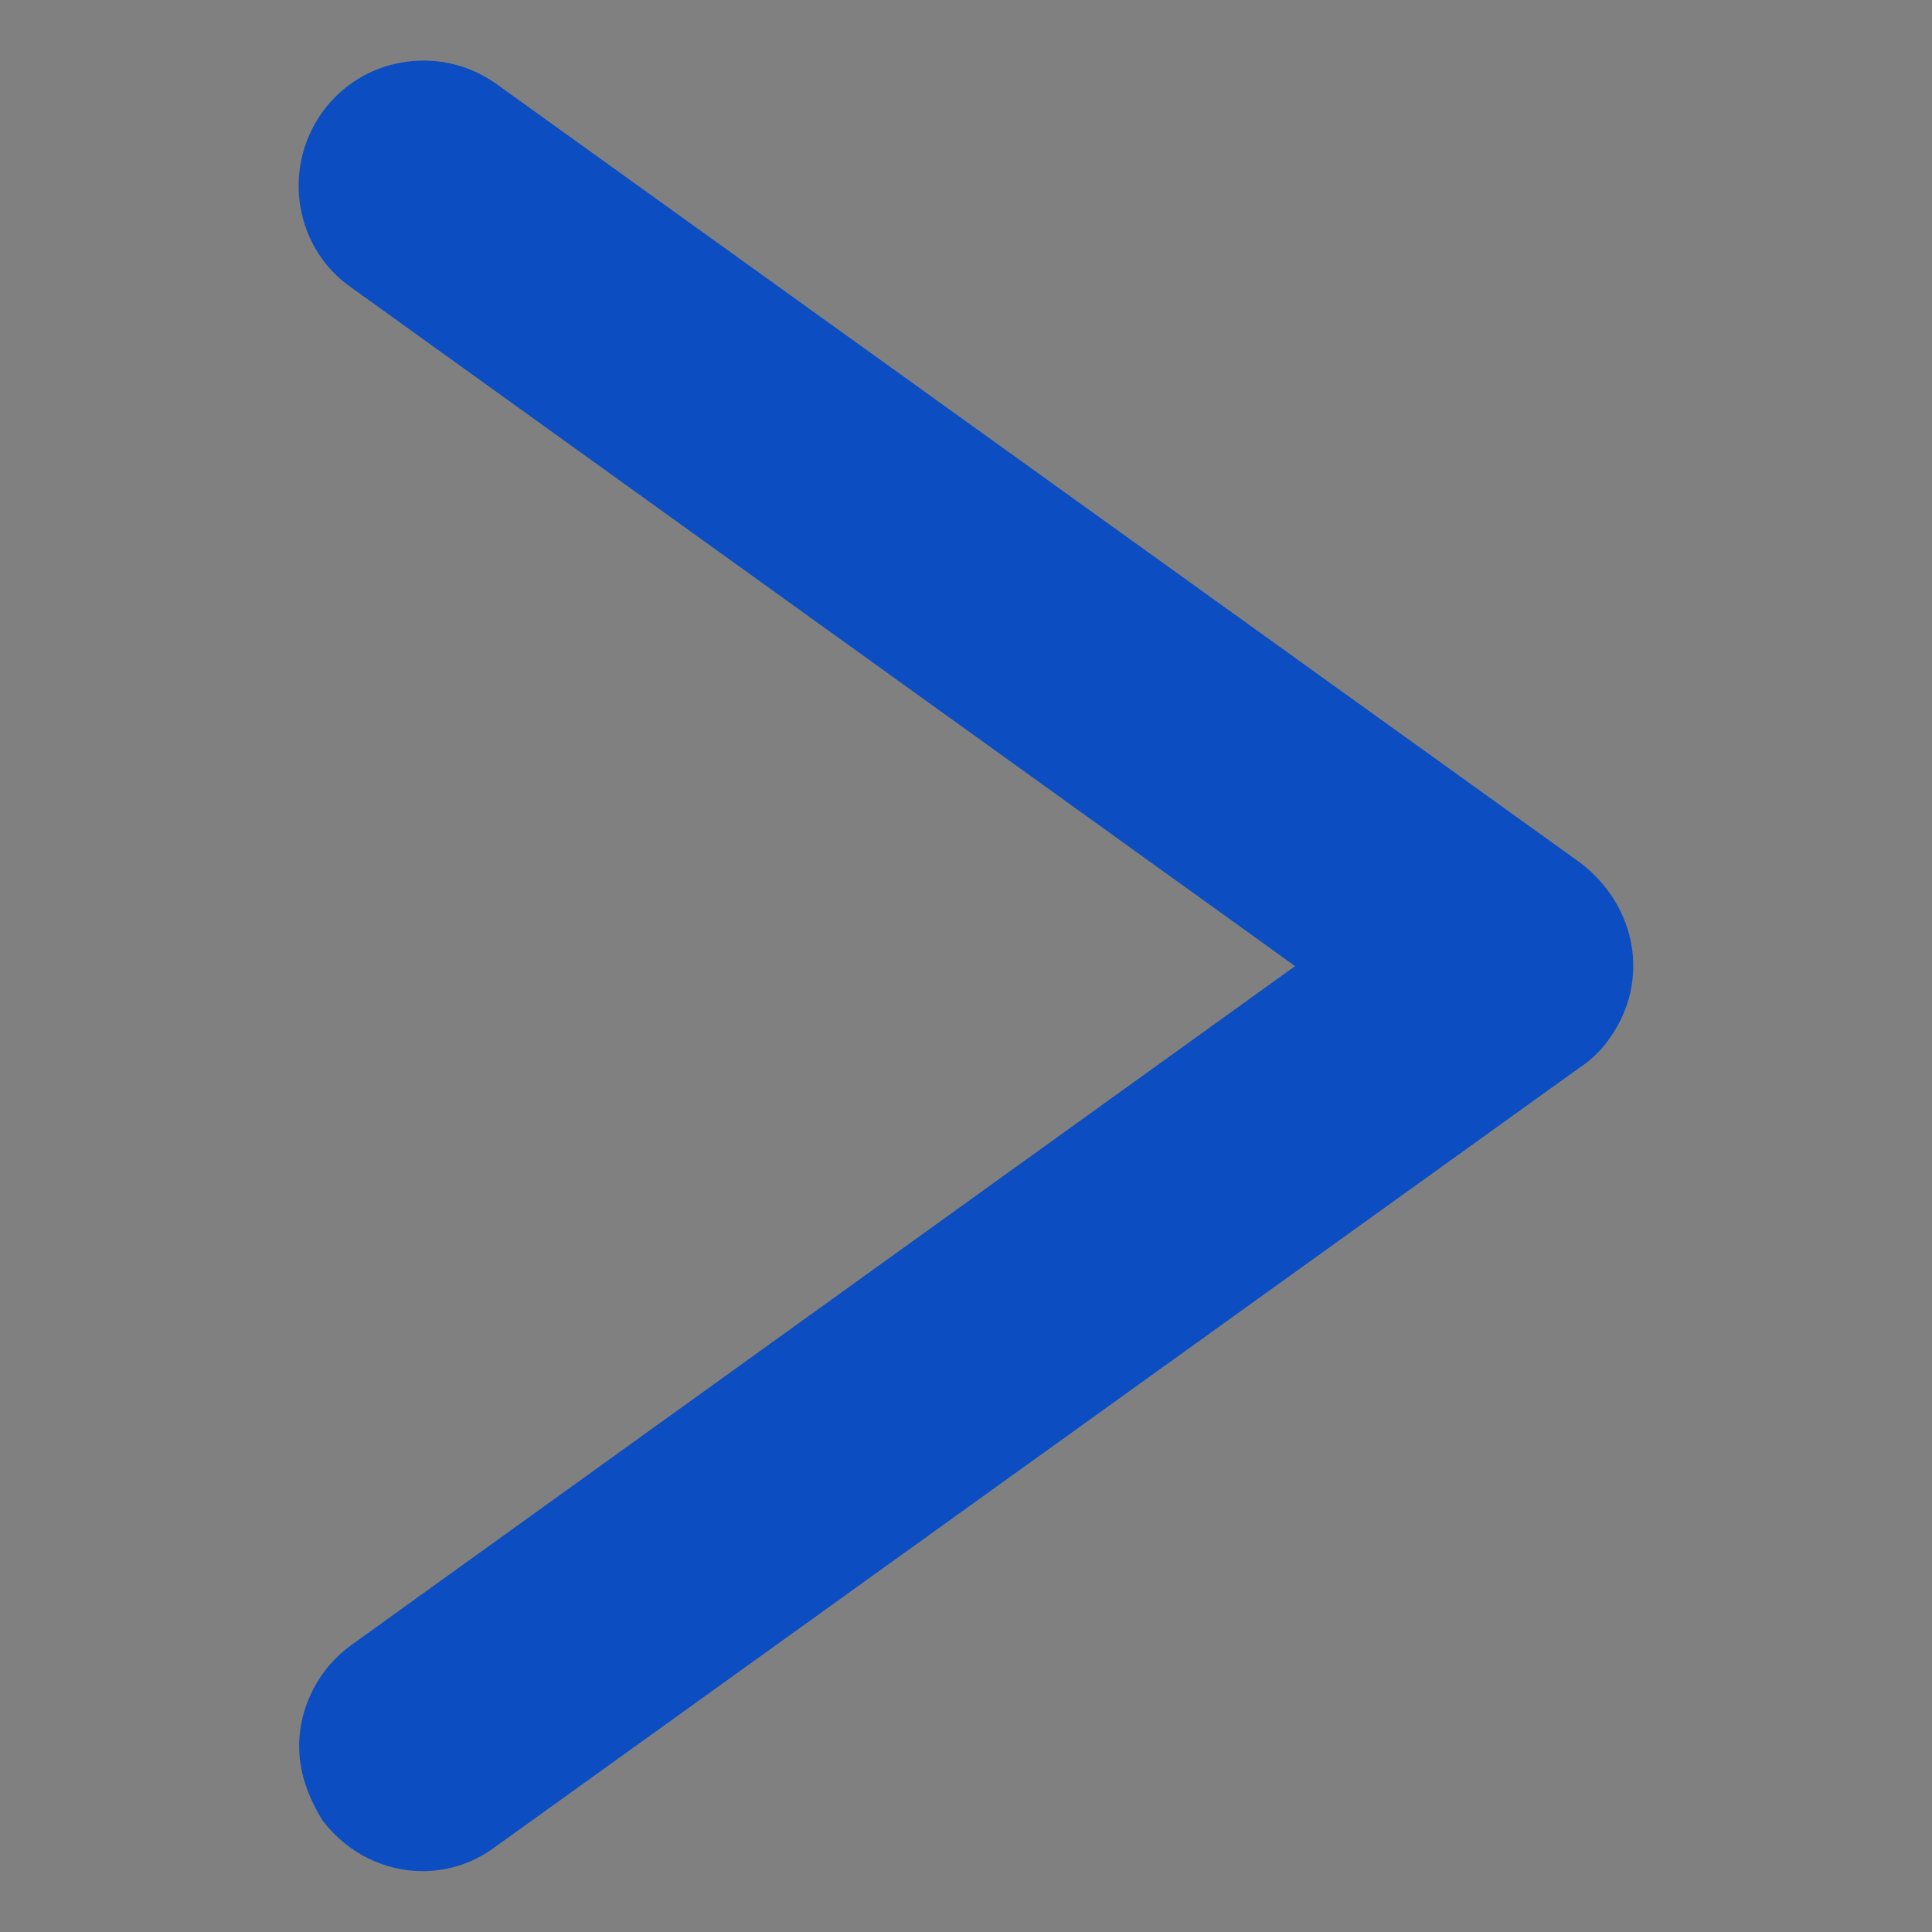
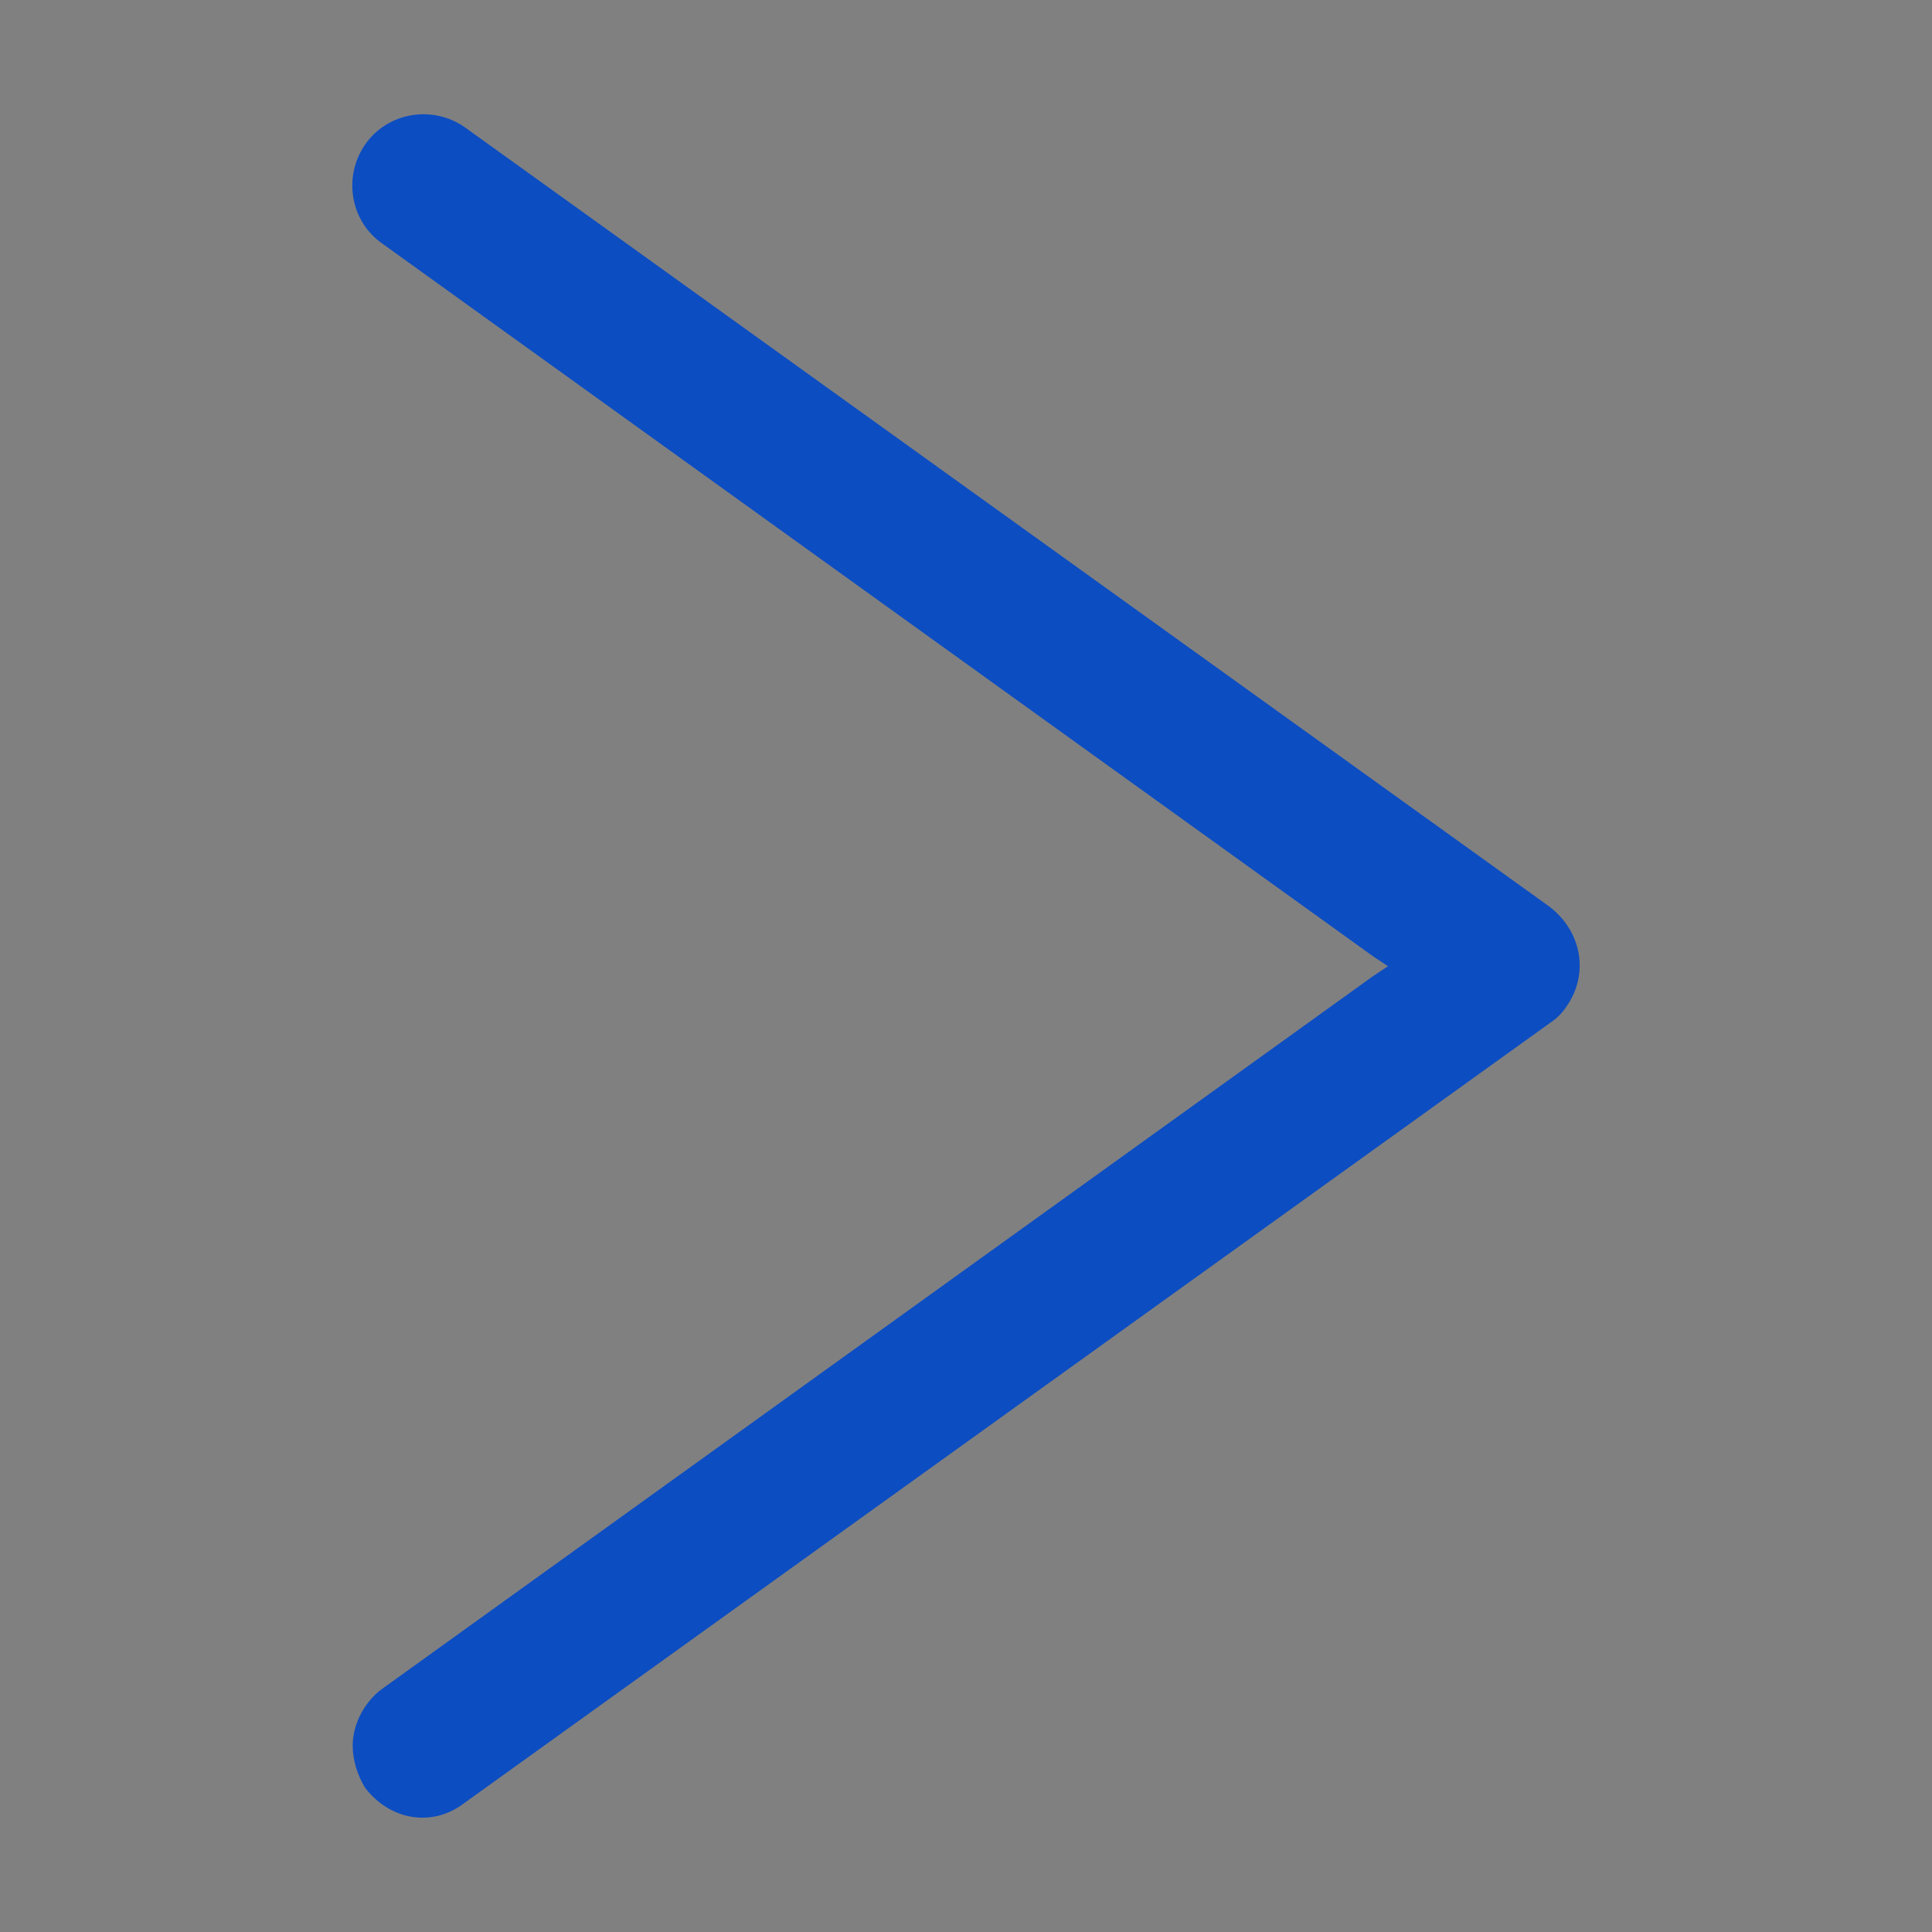
<svg xmlns="http://www.w3.org/2000/svg" xmlns:xlink="http://www.w3.org/1999/xlink" version="1.1" id="Capa_1" x="0px" y="0px" viewBox="0 0 18 18" style="enable-background:new 0 0 18 18;" xml:space="preserve">
  <rect x="0" y="0" width="18" height="18" fill="#808080" stroke="none" />
  <style type="text/css">
	.st0{fill:#3EFFAC;}
	.st1{fill:#43E4FF;}
	.st2{fill:#C343FF;}
	.st3{fill:#006BB5;}
	.st4{fill:#E3051F;}
	.st5{fill:#FFFFFF;}
	.st6{fill:#FFDF00;}
	.st7{fill:#0072CE;}
	.st8{fill:#DD0021;}
	.st9{fill:#A5173C;}
	.st10{fill:#E9756F;}
	.st11{fill:#F09F9B;}
	.st12{fill:#F7CAC8;}
	.st13{fill:#FDF4F4;}
	.st14{fill:#82A3DF;}
	.st15{fill:#A8C0E9;}
	.st16{fill:#CFDCF3;}
	.st17{fill:#F5F8FD;}
	.st18{fill:#333333;}
	.st19{fill:#595959;}
	.st20{fill:#8C8C8C;}
	.st21{fill:#BFBFBF;}
	.st22{fill:#F5F5F5;}
	.st23{fill:#0C4DC2;}
	.st24{fill:#5EC566;}
	.st25{fill:#FBD600;}
	.st26{fill:#F29315;}
	.st27{fill:#EF00B8;}
	.st28{fill:#00FFFF;}
	.st29{fill:#5E9E66;}
	.st30{fill:#96D99B;}
	.st31{fill:#B6E5BA;}
	.st32{fill:#D7F0D9;}
	.st33{fill:#F7FCF7;}
	.st34{fill:#F8E478;}
	.st35{fill:#FAECA2;}
	.st36{fill:#FCF5CB;}
	.st37{fill:#FEFDF4;}
	.st38{fill:#F7B967;}
	.st39{fill:#F9CE95;}
	.st40{fill:#FCE4C4;}
	.st41{fill:#FEF9F3;}
	.st42{fill:#F559D1;}
	.st43{fill:#F88CDF;}
	.st44{fill:#FBBFED;}
	.st45{fill:#FEF2FB;}
	.st46{fill:#59FFFF;}
	.st47{fill:#8CFFFF;}
	.st48{fill:#BFFFFF;}
	.st49{fill:#F2FFFF;}
	.st50{fill:#EFAE30;}
	.st51{fill:#E56A17;}
	.st52{fill:#B50093;}
	.st53{fill:#00DBD5;}
	.st54{opacity:0.3;clip-path:url(#SVGID_2_);}
	.st55{opacity:0.3;clip-path:url(#SVGID_4_);}
	.st56{opacity:0.3;clip-path:url(#SVGID_6_);}
	.st57{fill:#F2F2F2;}
	.st58{fill:url(#);}
	.st59{display:none;opacity:0.5;}
	.st60{display:inline;}
	.st61{display:inline;fill:#E3051F;}
	.st62{display:inline;fill:#FFFFFF;}
	.st63{display:inline;fill:#006BB5;}
	.st64{display:inline;fill:#FFDF00;}
	.st65{clip-path:url(#SVGID_12_);}
	.st66{clip-path:url(#SVGID_16_);fill:#82A3DF;}
	.st67{clip-path:url(#SVGID_16_);fill:#0072CE;}
	.st68{clip-path:url(#SVGID_18_);}
	.st69{clip-path:url(#SVGID_18_);fill:#82A3DF;}
	.st70{clip-path:url(#SVGID_18_);fill:#0072CE;}
	.st71{clip-path:url(#SVGID_20_);}
	.st72{fill:#FCFCEB;}
	.st73{fill:#D6E1E1;}
	.st74{fill:#91949E;}
	.st75{fill:#F0EDE2;}
	.st76{fill:#E3D6C5;}
	.st77{fill:#C9BEB1;}
	.st78{opacity:0.2;clip-path:url(#SVGID_26_);fill:#05213D;}
	.st79{clip-path:url(#SVGID_26_);}
	.st80{fill:#0C4DC2;stroke:#0C4DC2;stroke-width:0.5;stroke-miterlimit:10;}
	.st81{opacity:0.7;}
	.st82{fill:#E3EBF7;}
	.st83{fill:none;}
	.st84{clip-path:url(#SVGID_28_);}
	.st85{fill:#9FFFFA;}
	.st86{opacity:0.3;clip-path:url(#SVGID_30_);}
	.st87{clip-path:url(#SVGID_30_);}
	.st88{opacity:0.5;}
	.st89{clip-path:url(#SVGID_34_);fill:#DD0021;}
	.st90{fill:#E56A17;stroke:#E56A17;stroke-miterlimit:10;}
	.st91{clip-path:url(#SVGID_38_);}
	.st92{clip-path:url(#SVGID_42_);}
	.st93{fill:#FFFFFF;stroke:#000000;stroke-miterlimit:10;}
	.st94{clip-path:url(#SVGID_48_);}
</style>
  <g>
    <defs>
      <rect id="SVGID_25_" x="-451.087" y="228.666" width="1920" height="500" />
    </defs>
    <clipPath id="SVGID_2_">
      <use xlink:href="#SVGID_25_" style="overflow:visible;" />
    </clipPath>
    <g style="clip-path:url(#SVGID_2_);">
      <path class="st5" d="M1344.309,48.048h-476.103v-177.65H505.802v177.65H36.803l-604.01,696.391v1016.153h2515.526V744.439    L1344.309,48.048z M1273.249,225.698l454.786,518.741H782.934L328.152,225.698H1273.249z M1763.565,929.185v653.757    h-987.736V929.185H1763.565z M555.545,744.439h-902.463L114.972,225.698L555.545,744.439z M-389.557,929.185h987.736    v653.757h-987.736V929.185z" />
      <g>
-         <path class="st5" d="M1337.205,48.048H868.207v-177.65H505.802v177.65H36.803l-611.114,696.391v1009.049h2515.526     V744.439L1337.205,48.048z M1877.259,1689.533h-2373.406V772.857L72.334,119.108h511.633v-177.65h213.18v177.65h511.633     l568.48,653.749V1689.533z" />
-       </g>
+         </g>
    </g>
  </g>
  <g>
    <g>
      <path class="st23" d="M4.328,16.797l10.108-7.263c0.069-0.046,0.116-0.092,0.162-0.162    c0.208-0.301,0.139-0.694-0.162-0.925l-10.108-7.263C4.027,0.976,3.611,1.046,3.402,1.346    c-0.208,0.301-0.139,0.717,0.162,0.925L12.793,8.91l0.139,0.092l-0.139,0.092l-9.229,6.638    c-0.162,0.116-0.278,0.324-0.278,0.532c0,0.139,0.046,0.278,0.116,0.393C3.634,16.959,4.027,17.029,4.328,16.797z" />
-       <path class="st23" d="M3.938,17.433c-0.348,0-0.694-0.161-0.931-0.469c-0.155-0.252-0.22-0.477-0.22-0.699    c0-0.365,0.186-0.724,0.487-0.939l8.792-6.325L3.272,2.678C2.754,2.319,2.625,1.592,2.991,1.062    C3.355,0.536,4.082,0.406,4.612,0.773l10.115,7.268c0.526,0.405,0.642,1.096,0.281,1.616    c-0.079,0.119-0.172,0.211-0.297,0.294l-10.086,7.248C4.418,17.357,4.177,17.433,3.938,17.433z M3.832,16.402    c0.005,0,0.09,0.077,0.191,0l0.013-0.01L14.144,9.128c0.11-0.137,0.054-0.232-0.013-0.285L4.036,1.591    C3.968,1.543,3.862,1.559,3.813,1.631c-0.052,0.075-0.036,0.18,0.036,0.23l9.984,7.143L13.07,9.511    l-9.214,6.628c-0.037,0.027-0.07,0.086-0.07,0.126c0,0.039,0.017,0.09,0.044,0.137    C3.831,16.402,3.831,16.402,3.832,16.402z" />
    </g>
  </g>
</svg>